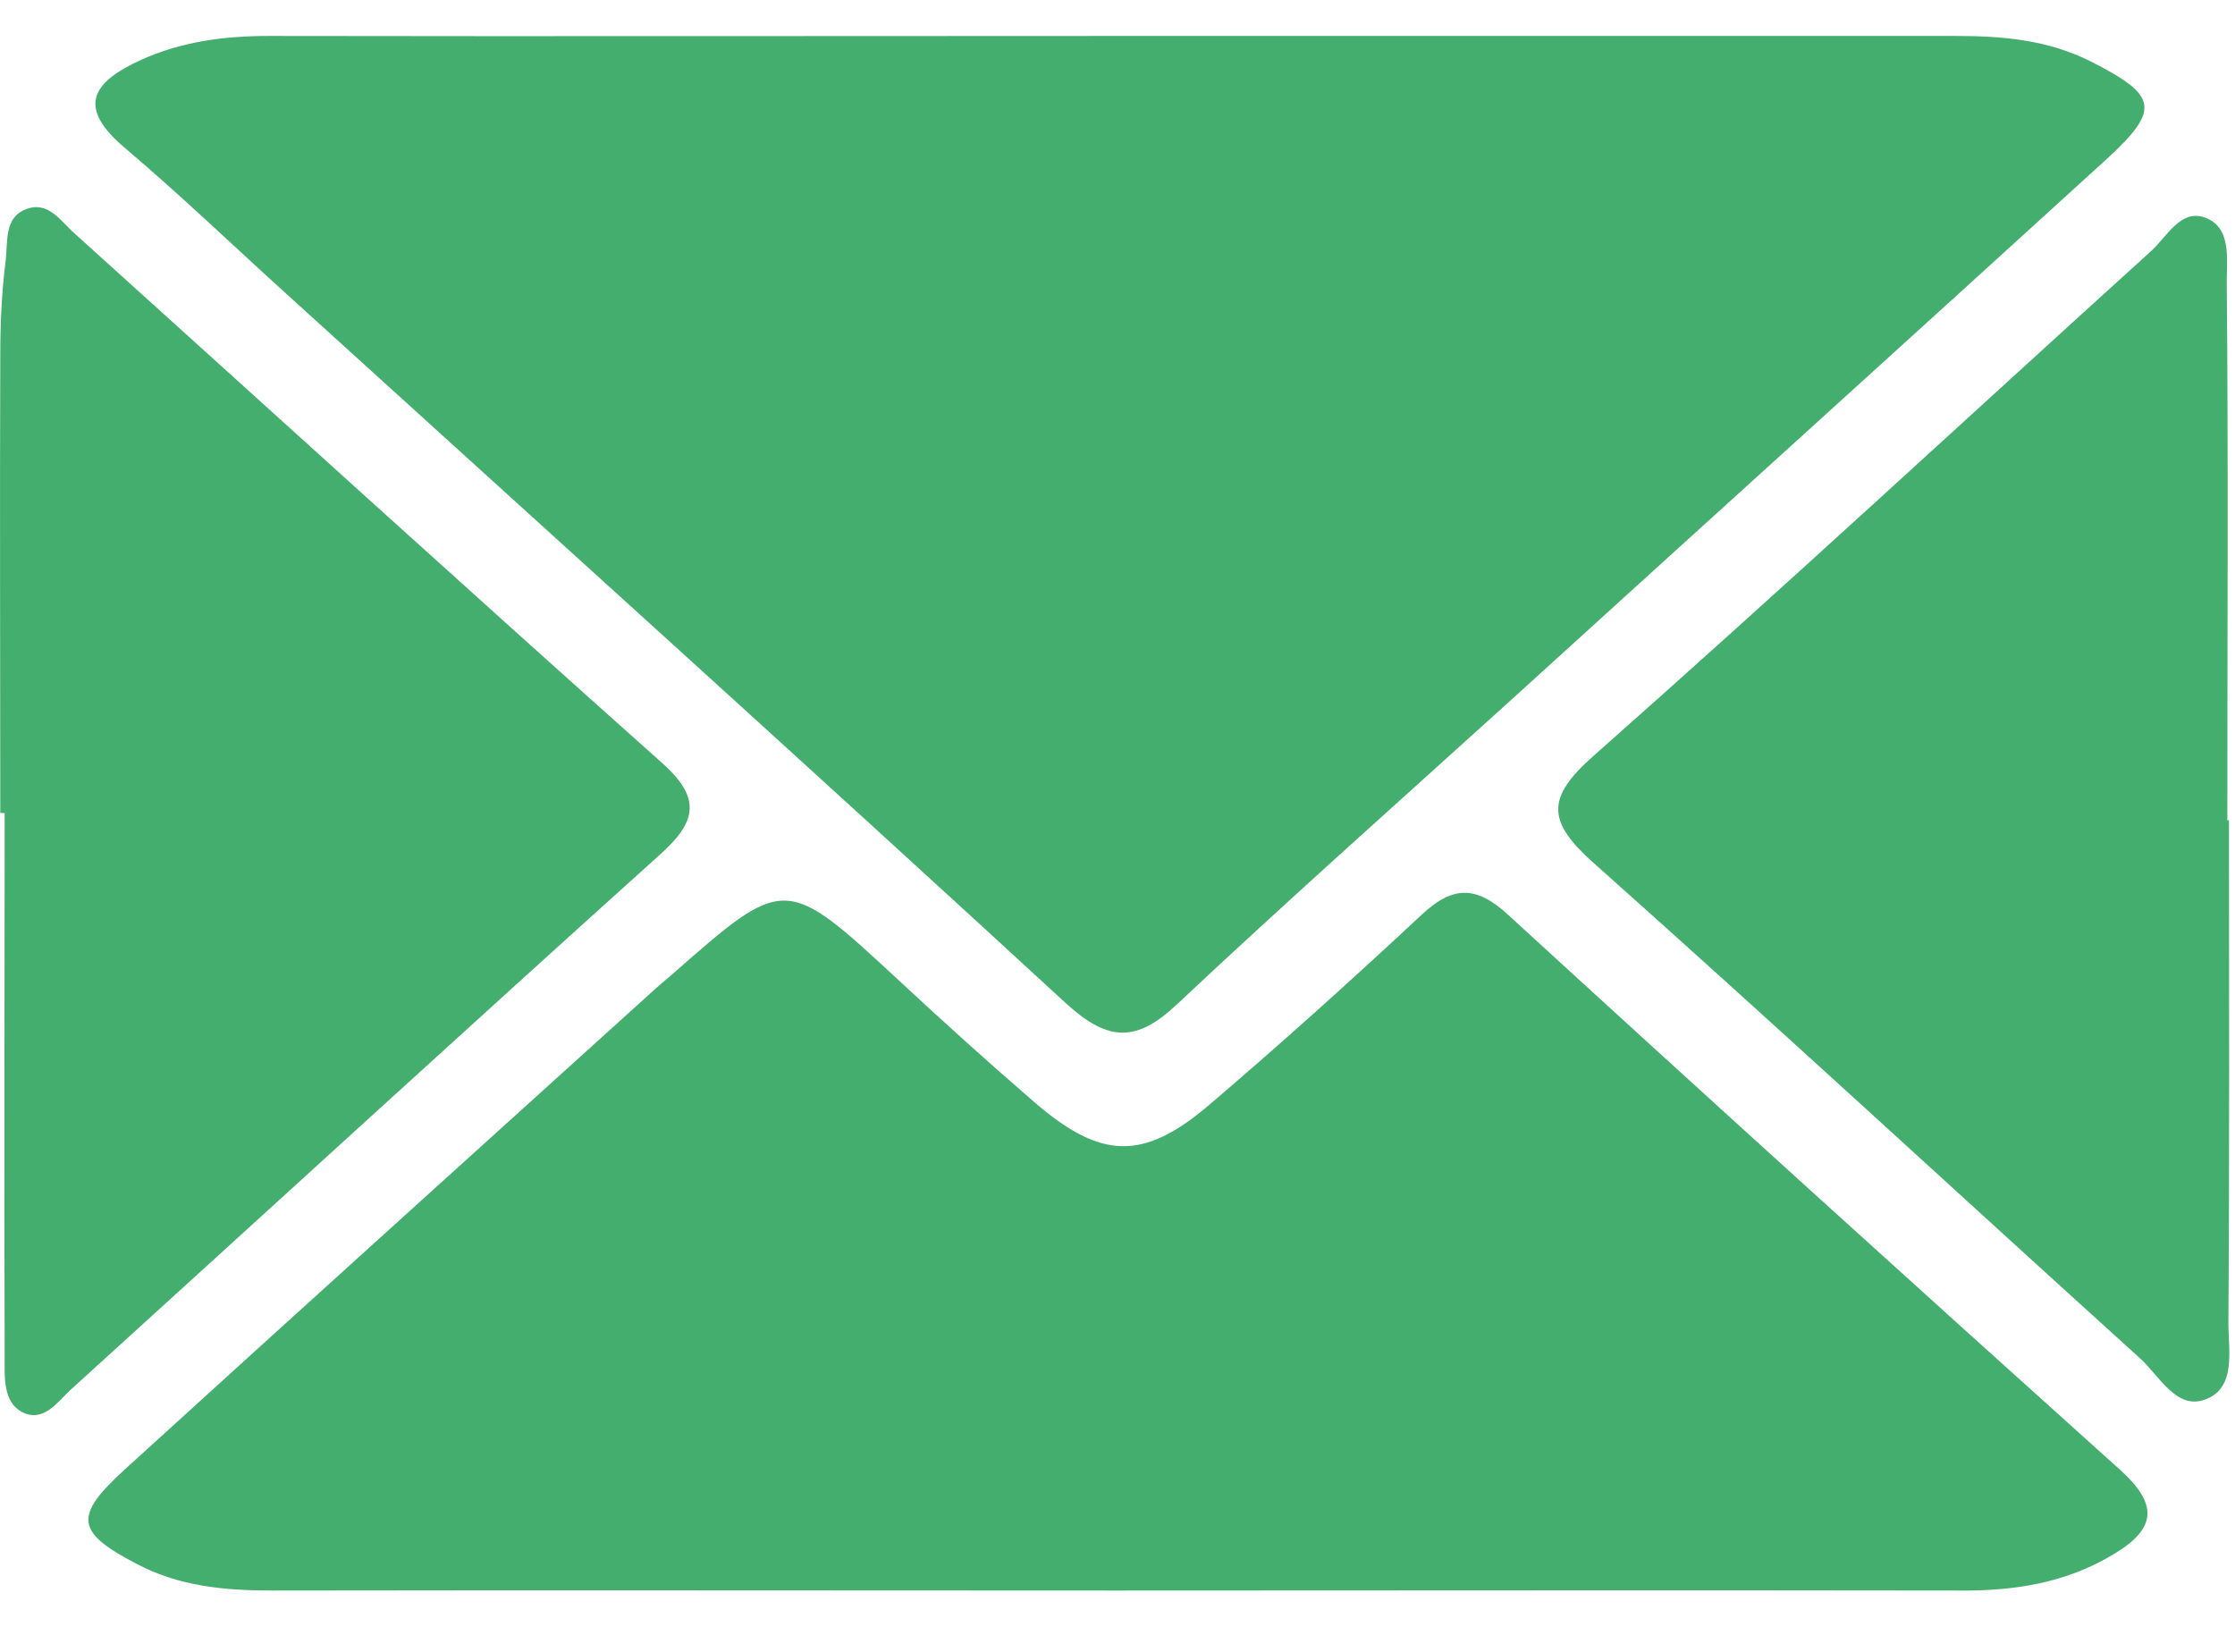
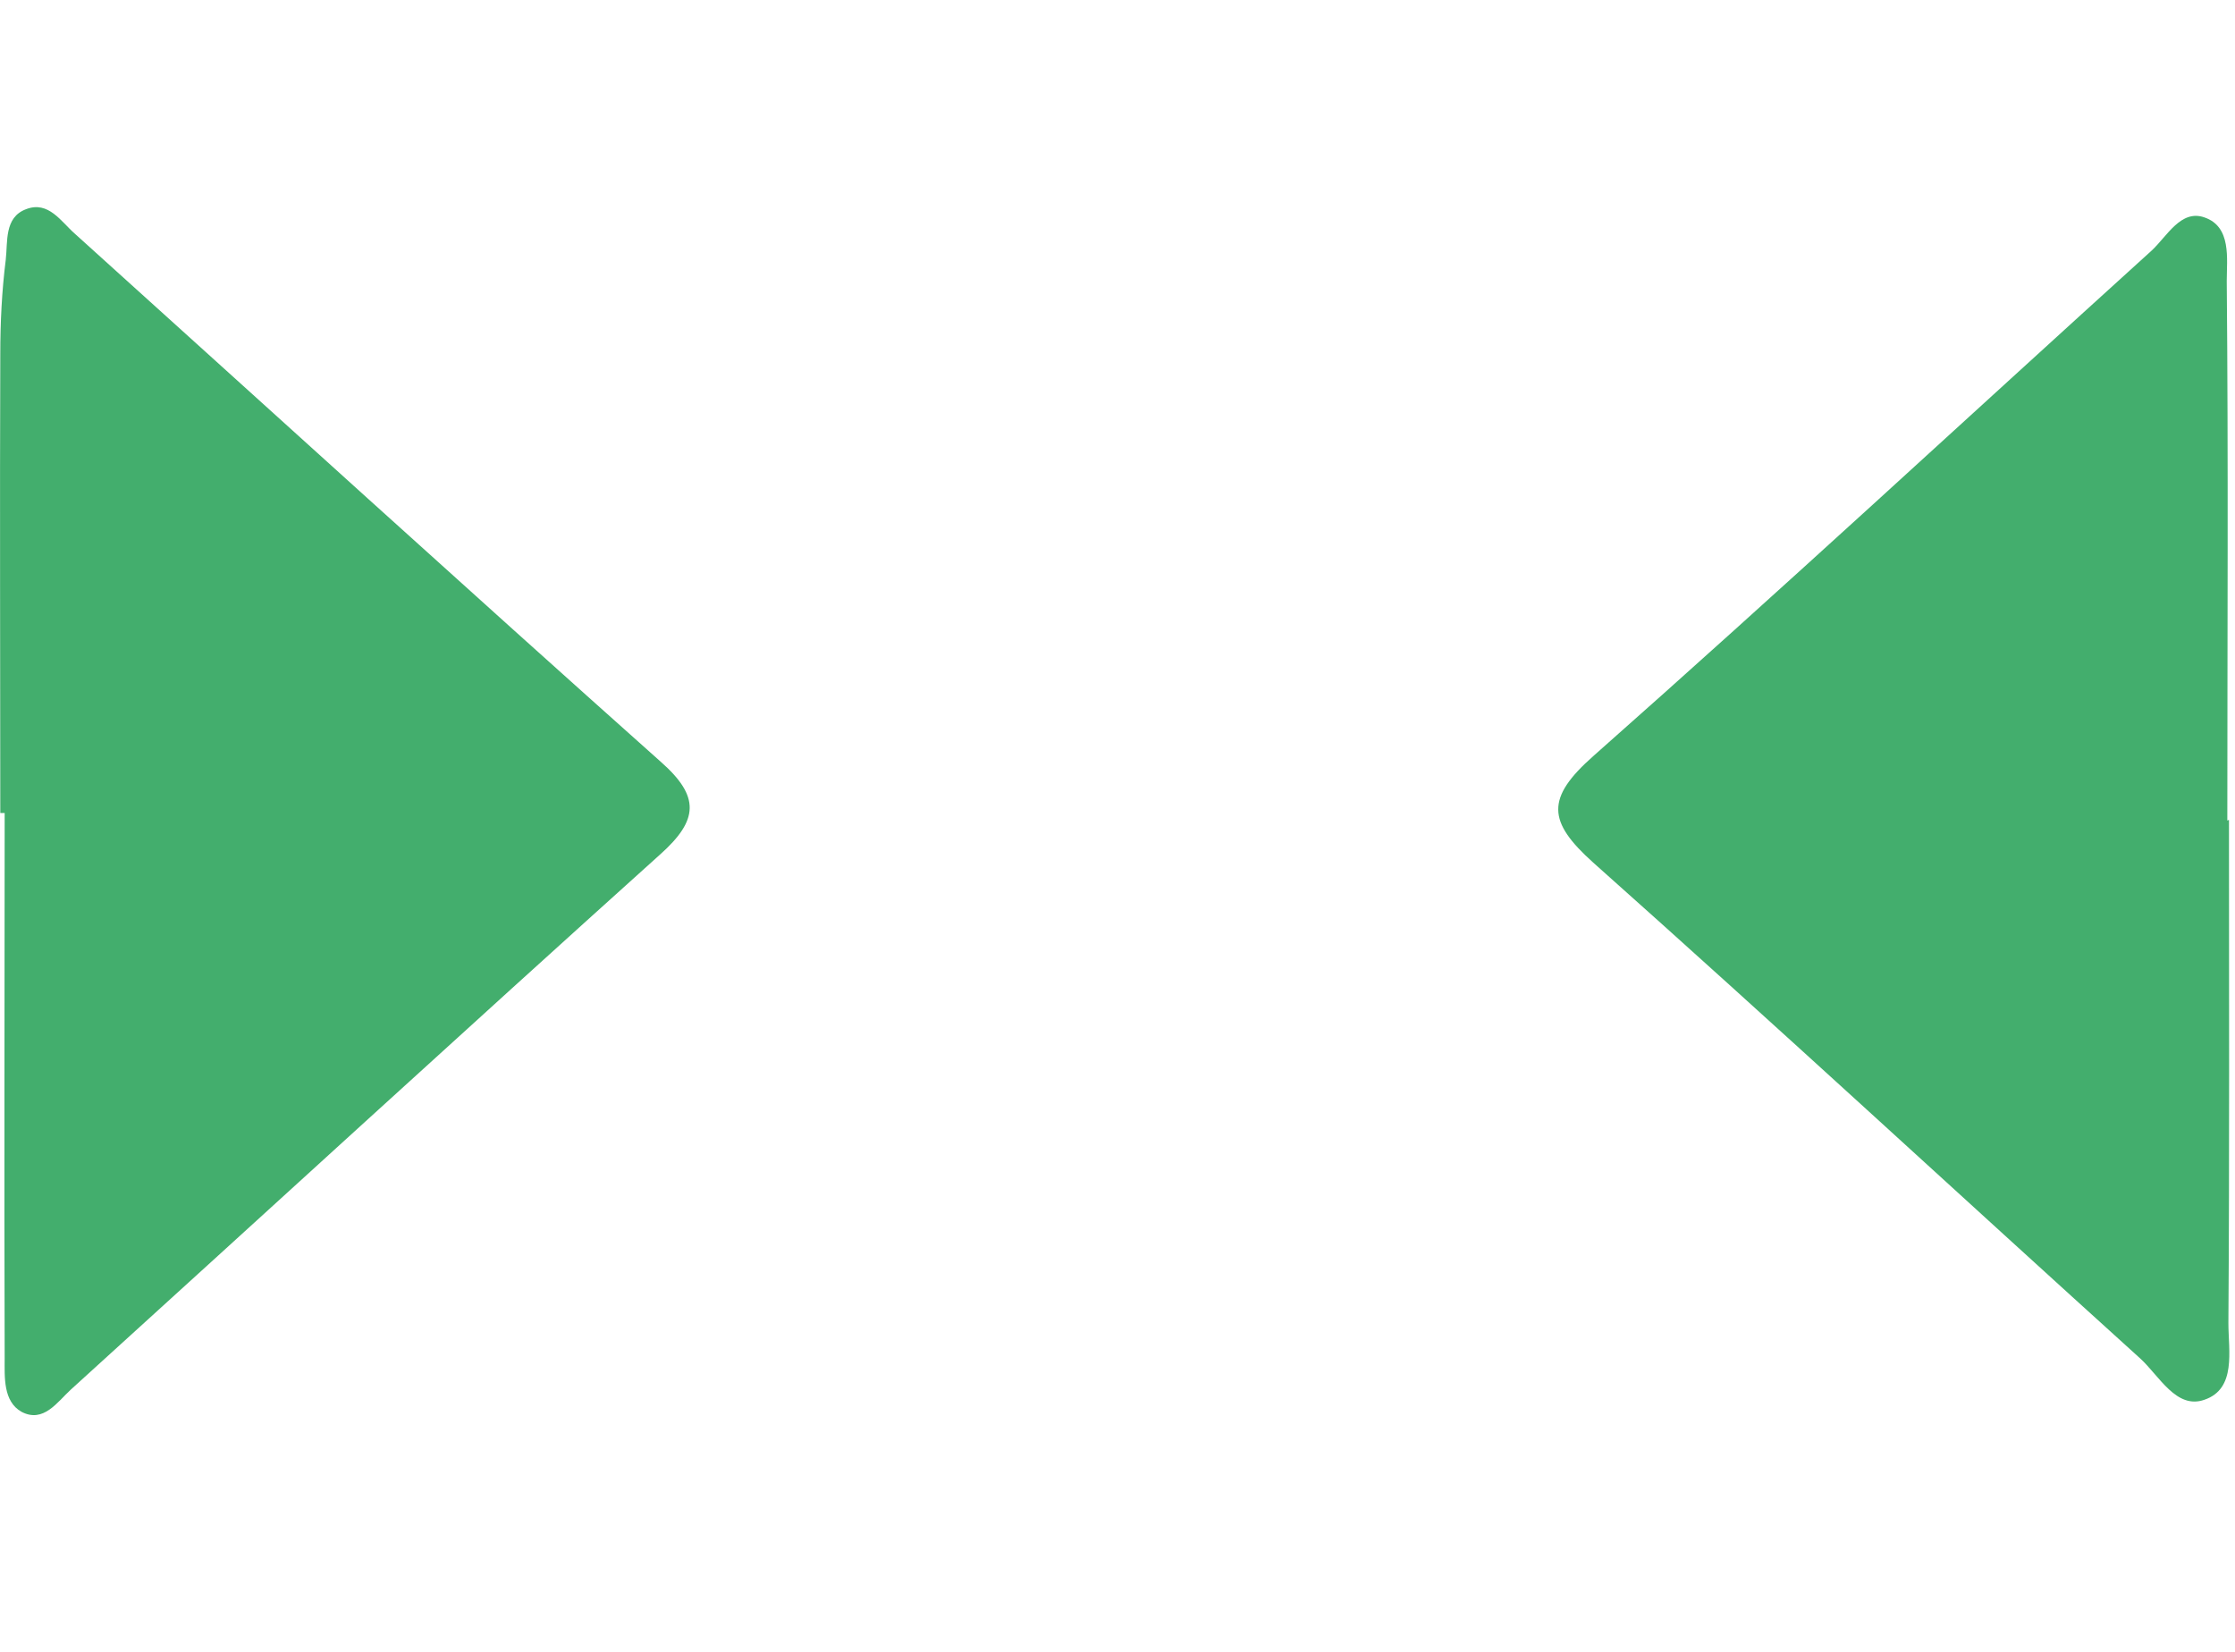
<svg xmlns="http://www.w3.org/2000/svg" width="23" height="17" viewBox="0 0 23 17" fill="none">
-   <path d="M11.521 0.37C14.387 0.37 17.252 0.37 20.123 0.37C20.608 0.37 21.071 0.409 21.517 0.633C22.199 0.981 22.239 1.121 21.686 1.631C19.649 3.488 17.602 5.338 15.56 7.195C14.409 8.238 13.247 9.27 12.113 10.335C11.696 10.728 11.408 10.722 10.98 10.335C8.323 7.89 5.643 5.473 2.97 3.045C2.411 2.54 1.87 2.018 1.294 1.53C0.792 1.11 0.933 0.852 1.452 0.616C1.875 0.426 2.31 0.37 2.772 0.37C5.689 0.375 8.605 0.37 11.521 0.37Z" fill="#43AE6D" />
-   <path d="M11.476 16.369C8.582 16.369 5.689 16.364 2.795 16.369C2.31 16.369 1.842 16.325 1.407 16.095C0.781 15.769 0.753 15.607 1.283 15.124C3.099 13.47 4.927 11.821 6.749 10.172C6.805 10.122 6.862 10.077 6.918 10.027C8.08 9.006 8.08 9.006 9.248 10.088C9.705 10.514 10.173 10.935 10.647 11.345C11.329 11.933 11.764 11.95 12.441 11.373C13.185 10.739 13.913 10.083 14.629 9.415C14.951 9.113 15.193 9.113 15.52 9.415C17.613 11.333 19.712 13.234 21.821 15.13C22.21 15.483 22.194 15.73 21.753 15.994C21.263 16.291 20.727 16.375 20.163 16.369C17.263 16.364 14.37 16.369 11.476 16.369Z" fill="#43AE6D" />
  <path d="M0.003 8.367C0.003 6.791 -0.003 5.221 0.003 3.645C0.003 3.319 0.019 2.994 0.059 2.675C0.081 2.489 0.042 2.237 0.268 2.153C0.499 2.063 0.629 2.282 0.77 2.405C2.778 4.217 4.78 6.039 6.8 7.84C7.206 8.198 7.189 8.44 6.794 8.793C4.763 10.621 2.75 12.466 0.73 14.3C0.589 14.429 0.448 14.648 0.222 14.53C0.031 14.423 0.048 14.171 0.048 13.98C0.042 12.113 0.048 10.24 0.048 8.367C0.031 8.367 0.019 8.367 0.003 8.367Z" fill="#43AE6D" />
-   <path d="M22.938 8.439C22.938 10.167 22.944 11.888 22.932 13.616C22.932 13.902 23.017 14.294 22.684 14.406C22.396 14.507 22.221 14.16 22.024 13.98C20.146 12.281 18.284 10.559 16.395 8.877C15.926 8.456 15.904 8.215 16.4 7.778C18.335 6.067 20.23 4.312 22.142 2.579C22.3 2.433 22.442 2.153 22.684 2.237C22.966 2.332 22.915 2.663 22.915 2.893C22.932 4.744 22.921 6.594 22.921 8.445C22.932 8.439 22.932 8.439 22.938 8.439Z" fill="#43AE6D" />
+   <path d="M22.938 8.439C22.938 10.167 22.944 11.888 22.932 13.616C22.932 13.902 23.017 14.294 22.684 14.406C22.396 14.507 22.221 14.16 22.024 13.98C20.146 12.281 18.284 10.559 16.395 8.877C15.926 8.456 15.904 8.215 16.4 7.778C18.335 6.067 20.23 4.312 22.142 2.579C22.3 2.433 22.442 2.153 22.684 2.237C22.966 2.332 22.915 2.663 22.915 2.893C22.932 4.744 22.921 6.594 22.921 8.445C22.932 8.439 22.932 8.439 22.938 8.439" fill="#43AE6D" />
</svg>